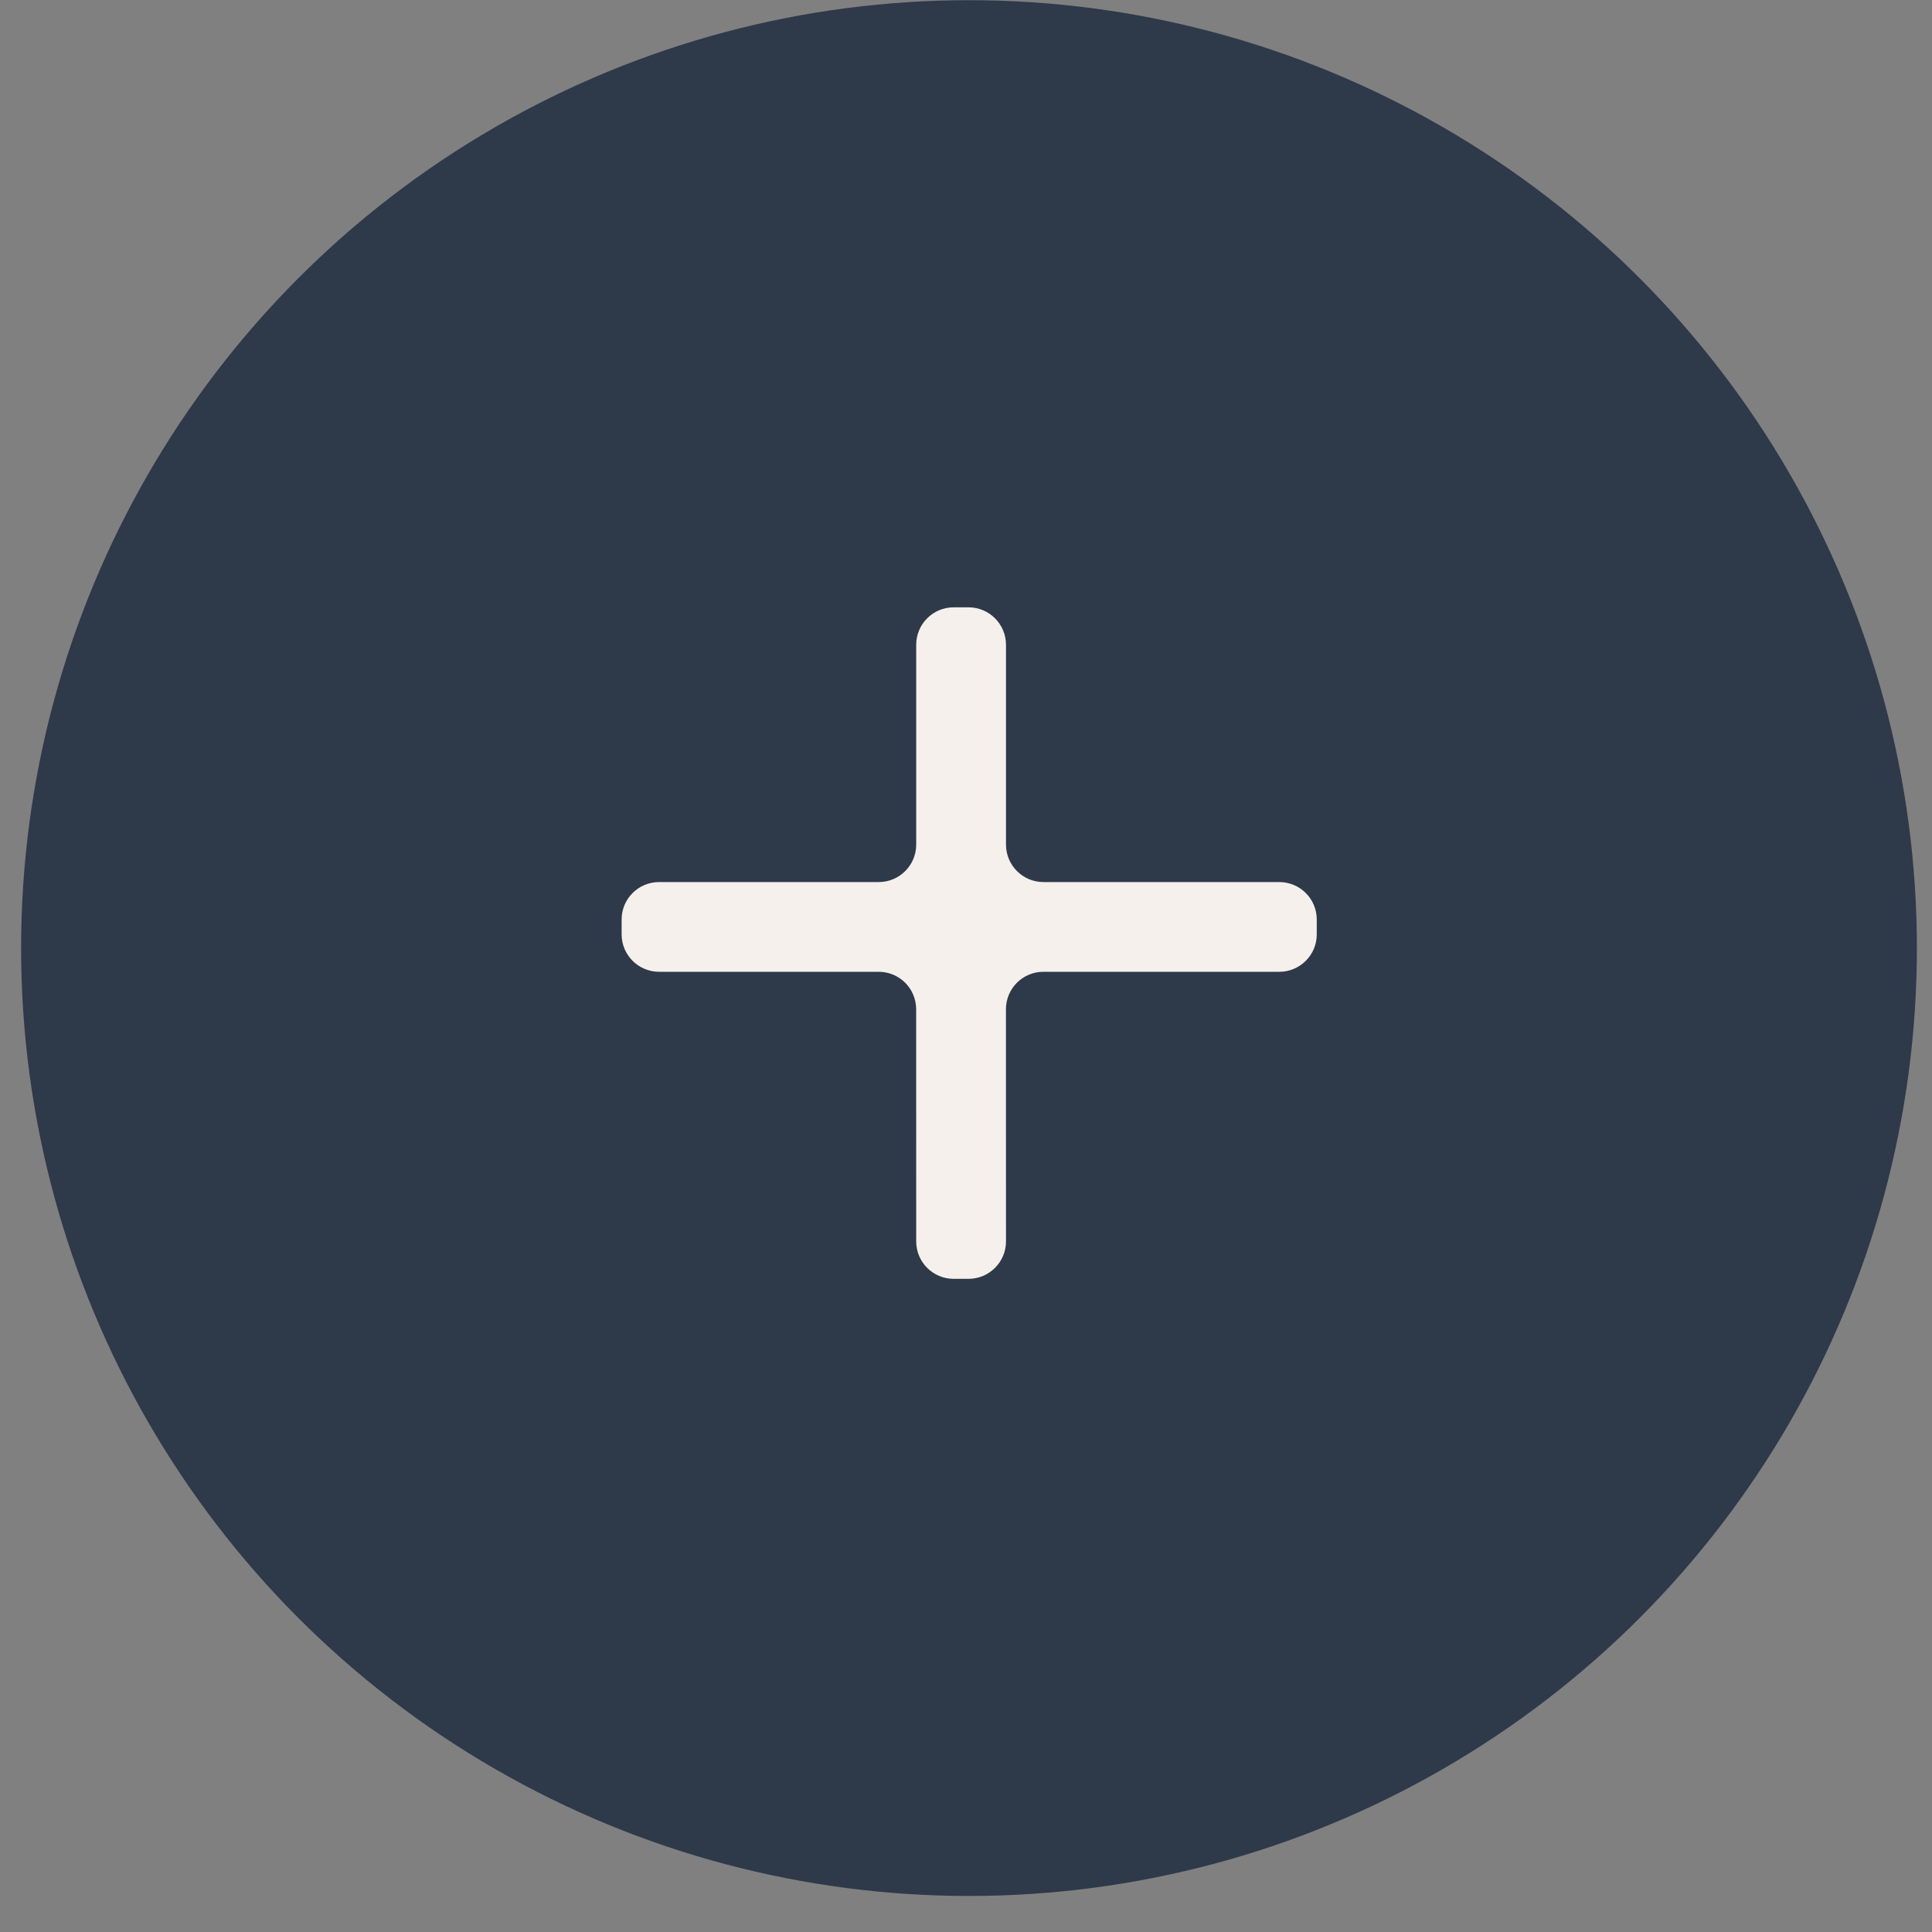
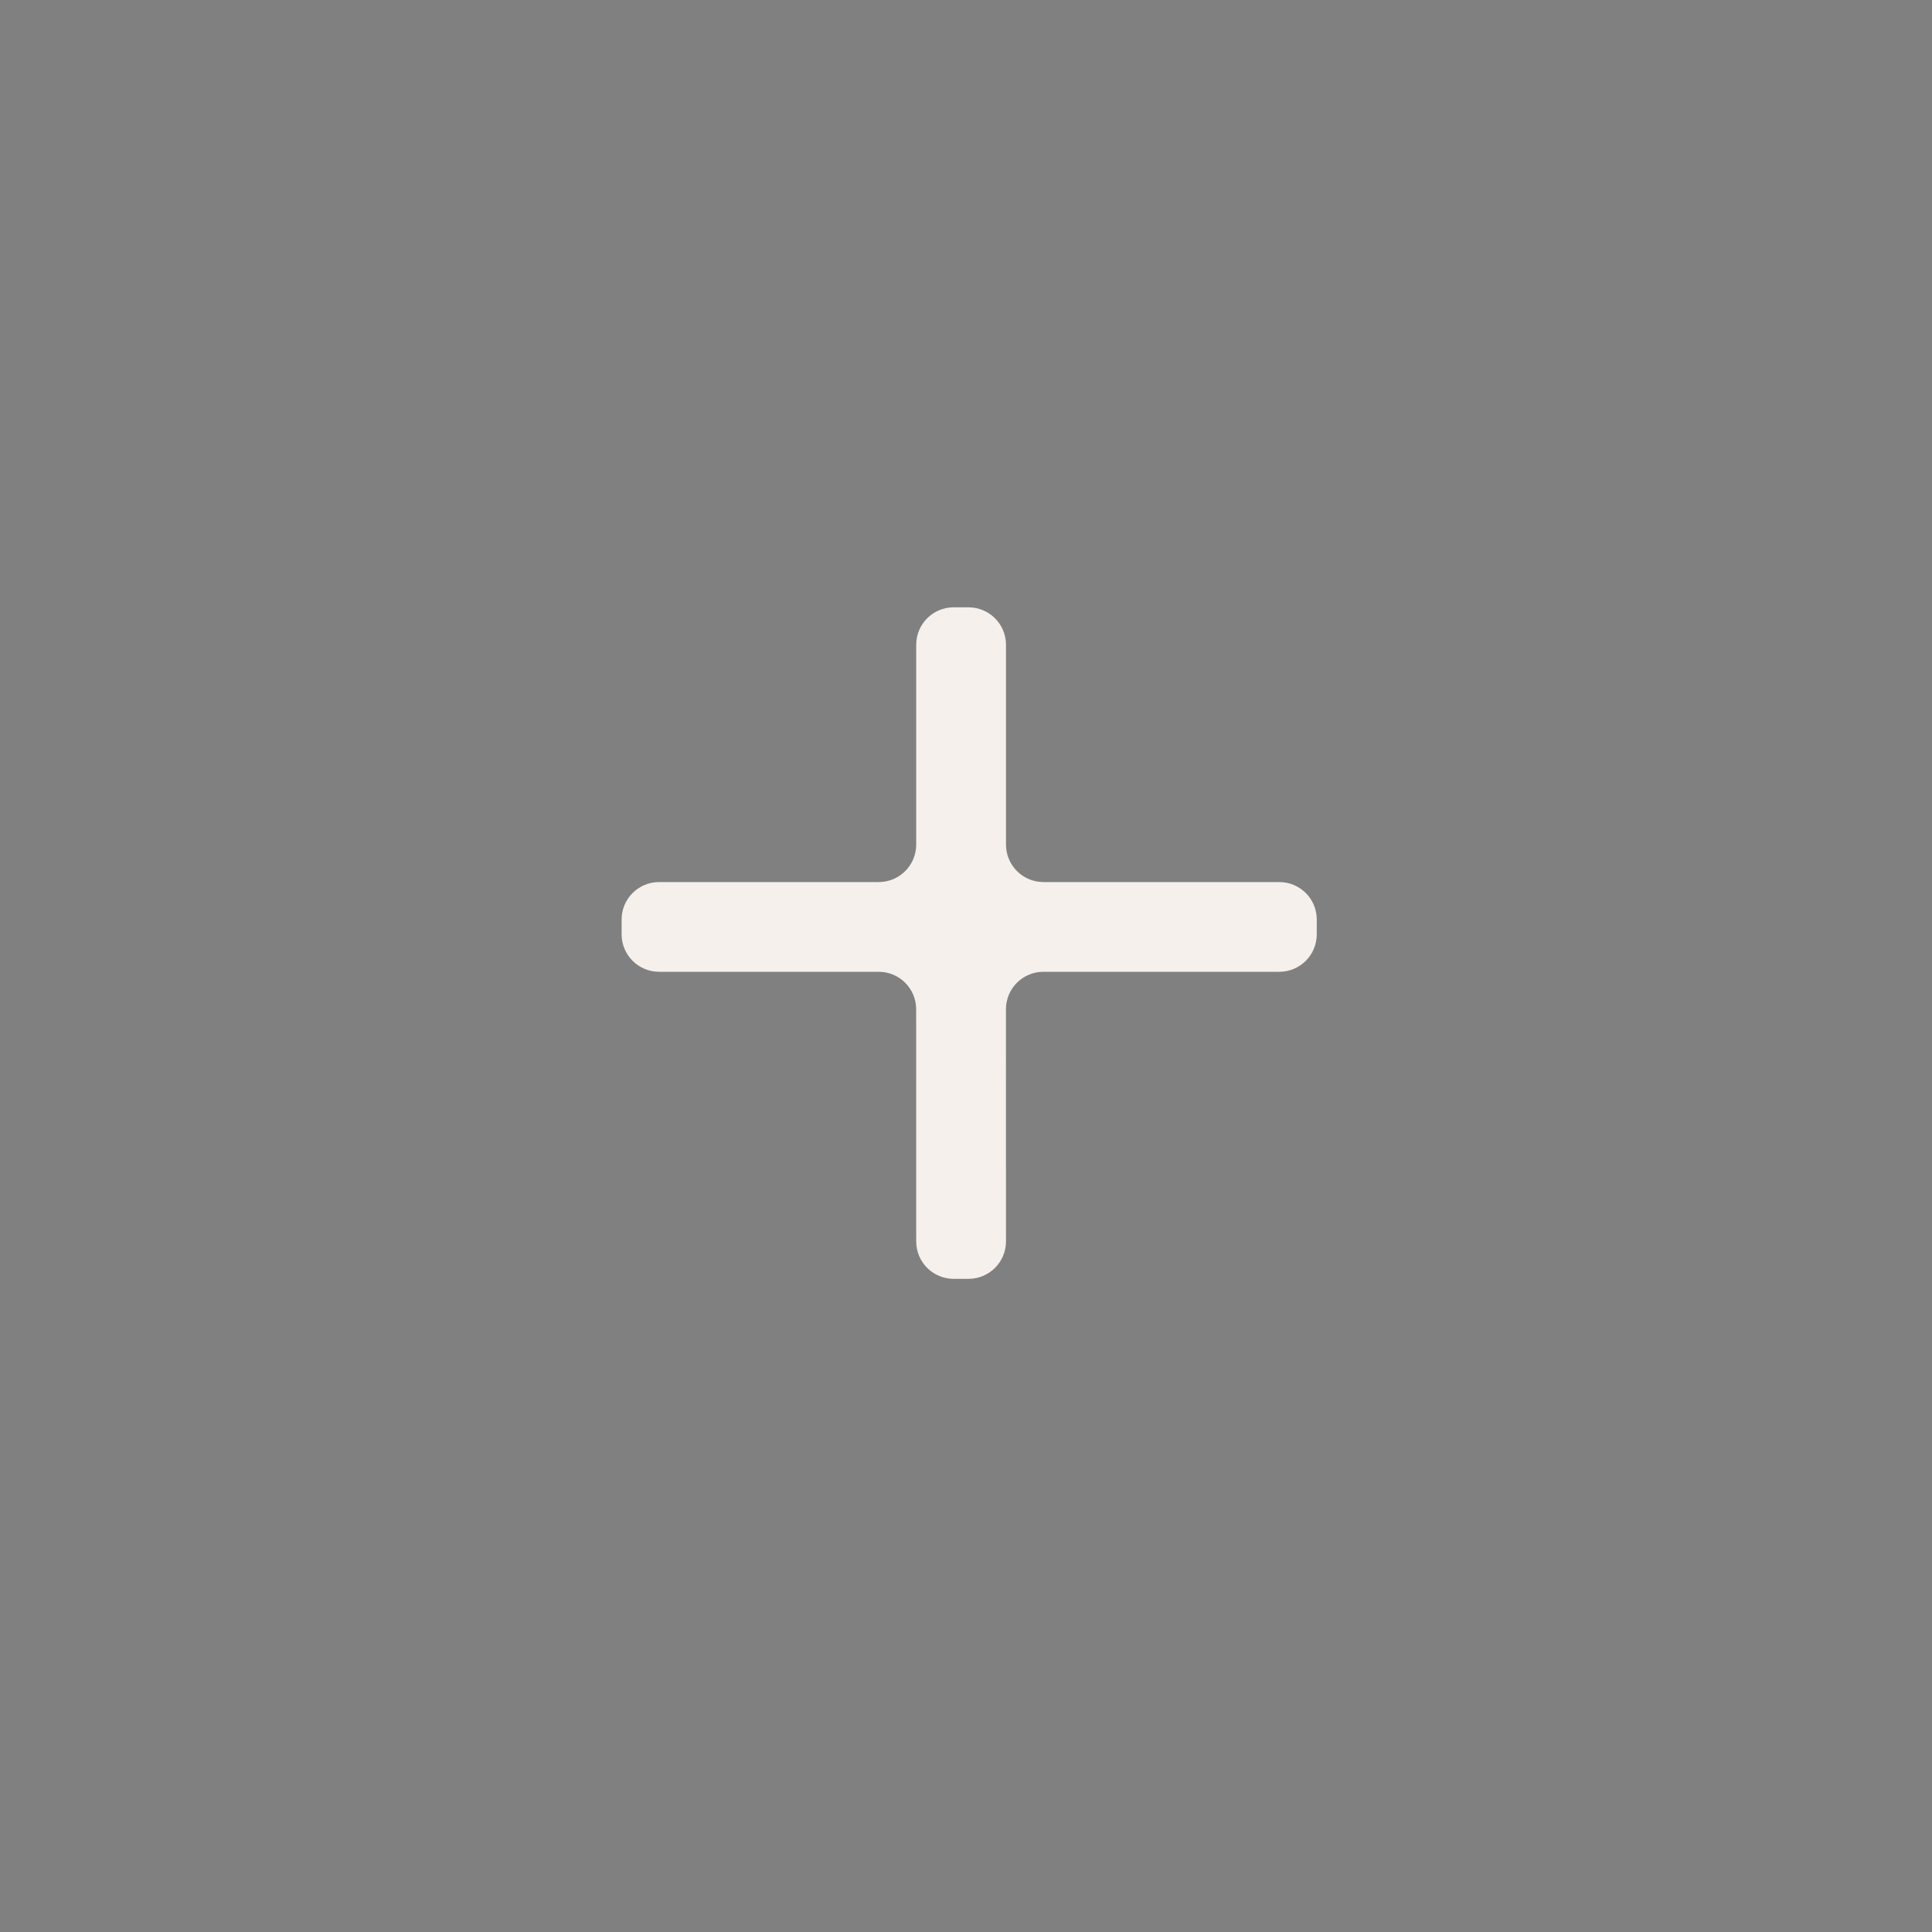
<svg xmlns="http://www.w3.org/2000/svg" width="40" height="40" viewBox="0 0 40 40" fill="none">
  <rect x="0" y="0" width="40" height="40" fill="#808080" stroke="none" />
-   <circle cx="20.062" cy="19.629" r="19.625" fill="#2E394A" />
-   <path d="M18.193 18.262C18.622 18.262 18.969 17.914 18.969 17.486L18.969 13.35C18.969 12.921 19.316 12.574 19.744 12.574L20.052 12.574C20.48 12.574 20.828 12.921 20.828 13.35V17.486C20.828 17.914 21.175 18.262 21.603 18.262H26.486C26.915 18.262 27.262 18.609 27.262 19.037L27.262 19.345C27.262 19.773 26.914 20.12 26.486 20.12L21.602 20.12C21.174 20.12 20.827 20.467 20.827 20.895L20.828 25.702C20.828 26.13 20.48 26.477 20.052 26.477L19.744 26.477C19.316 26.477 18.969 26.13 18.969 25.702L18.968 20.895C18.968 20.467 18.621 20.12 18.193 20.12L13.646 20.12C13.218 20.12 12.87 19.773 12.87 19.345L12.87 19.037C12.87 18.609 13.217 18.262 13.646 18.262L18.193 18.262Z" fill="#F5F0EB" />
+   <path d="M18.193 18.262C18.622 18.262 18.969 17.914 18.969 17.486L18.969 13.35C18.969 12.921 19.316 12.574 19.744 12.574L20.052 12.574C20.48 12.574 20.828 12.921 20.828 13.35V17.486C20.828 17.914 21.175 18.262 21.603 18.262H26.486C26.915 18.262 27.262 18.609 27.262 19.037L27.262 19.345C27.262 19.773 26.914 20.12 26.486 20.12L21.602 20.12C21.174 20.12 20.827 20.467 20.827 20.895L20.828 25.702C20.828 26.13 20.48 26.477 20.052 26.477L19.744 26.477C19.316 26.477 18.969 26.13 18.969 25.702L18.968 20.895C18.968 20.467 18.621 20.12 18.193 20.12L13.646 20.12C13.218 20.12 12.87 19.773 12.87 19.345L12.87 19.037C12.87 18.609 13.217 18.262 13.646 18.262L18.193 18.262" fill="#F5F0EB" />
</svg>